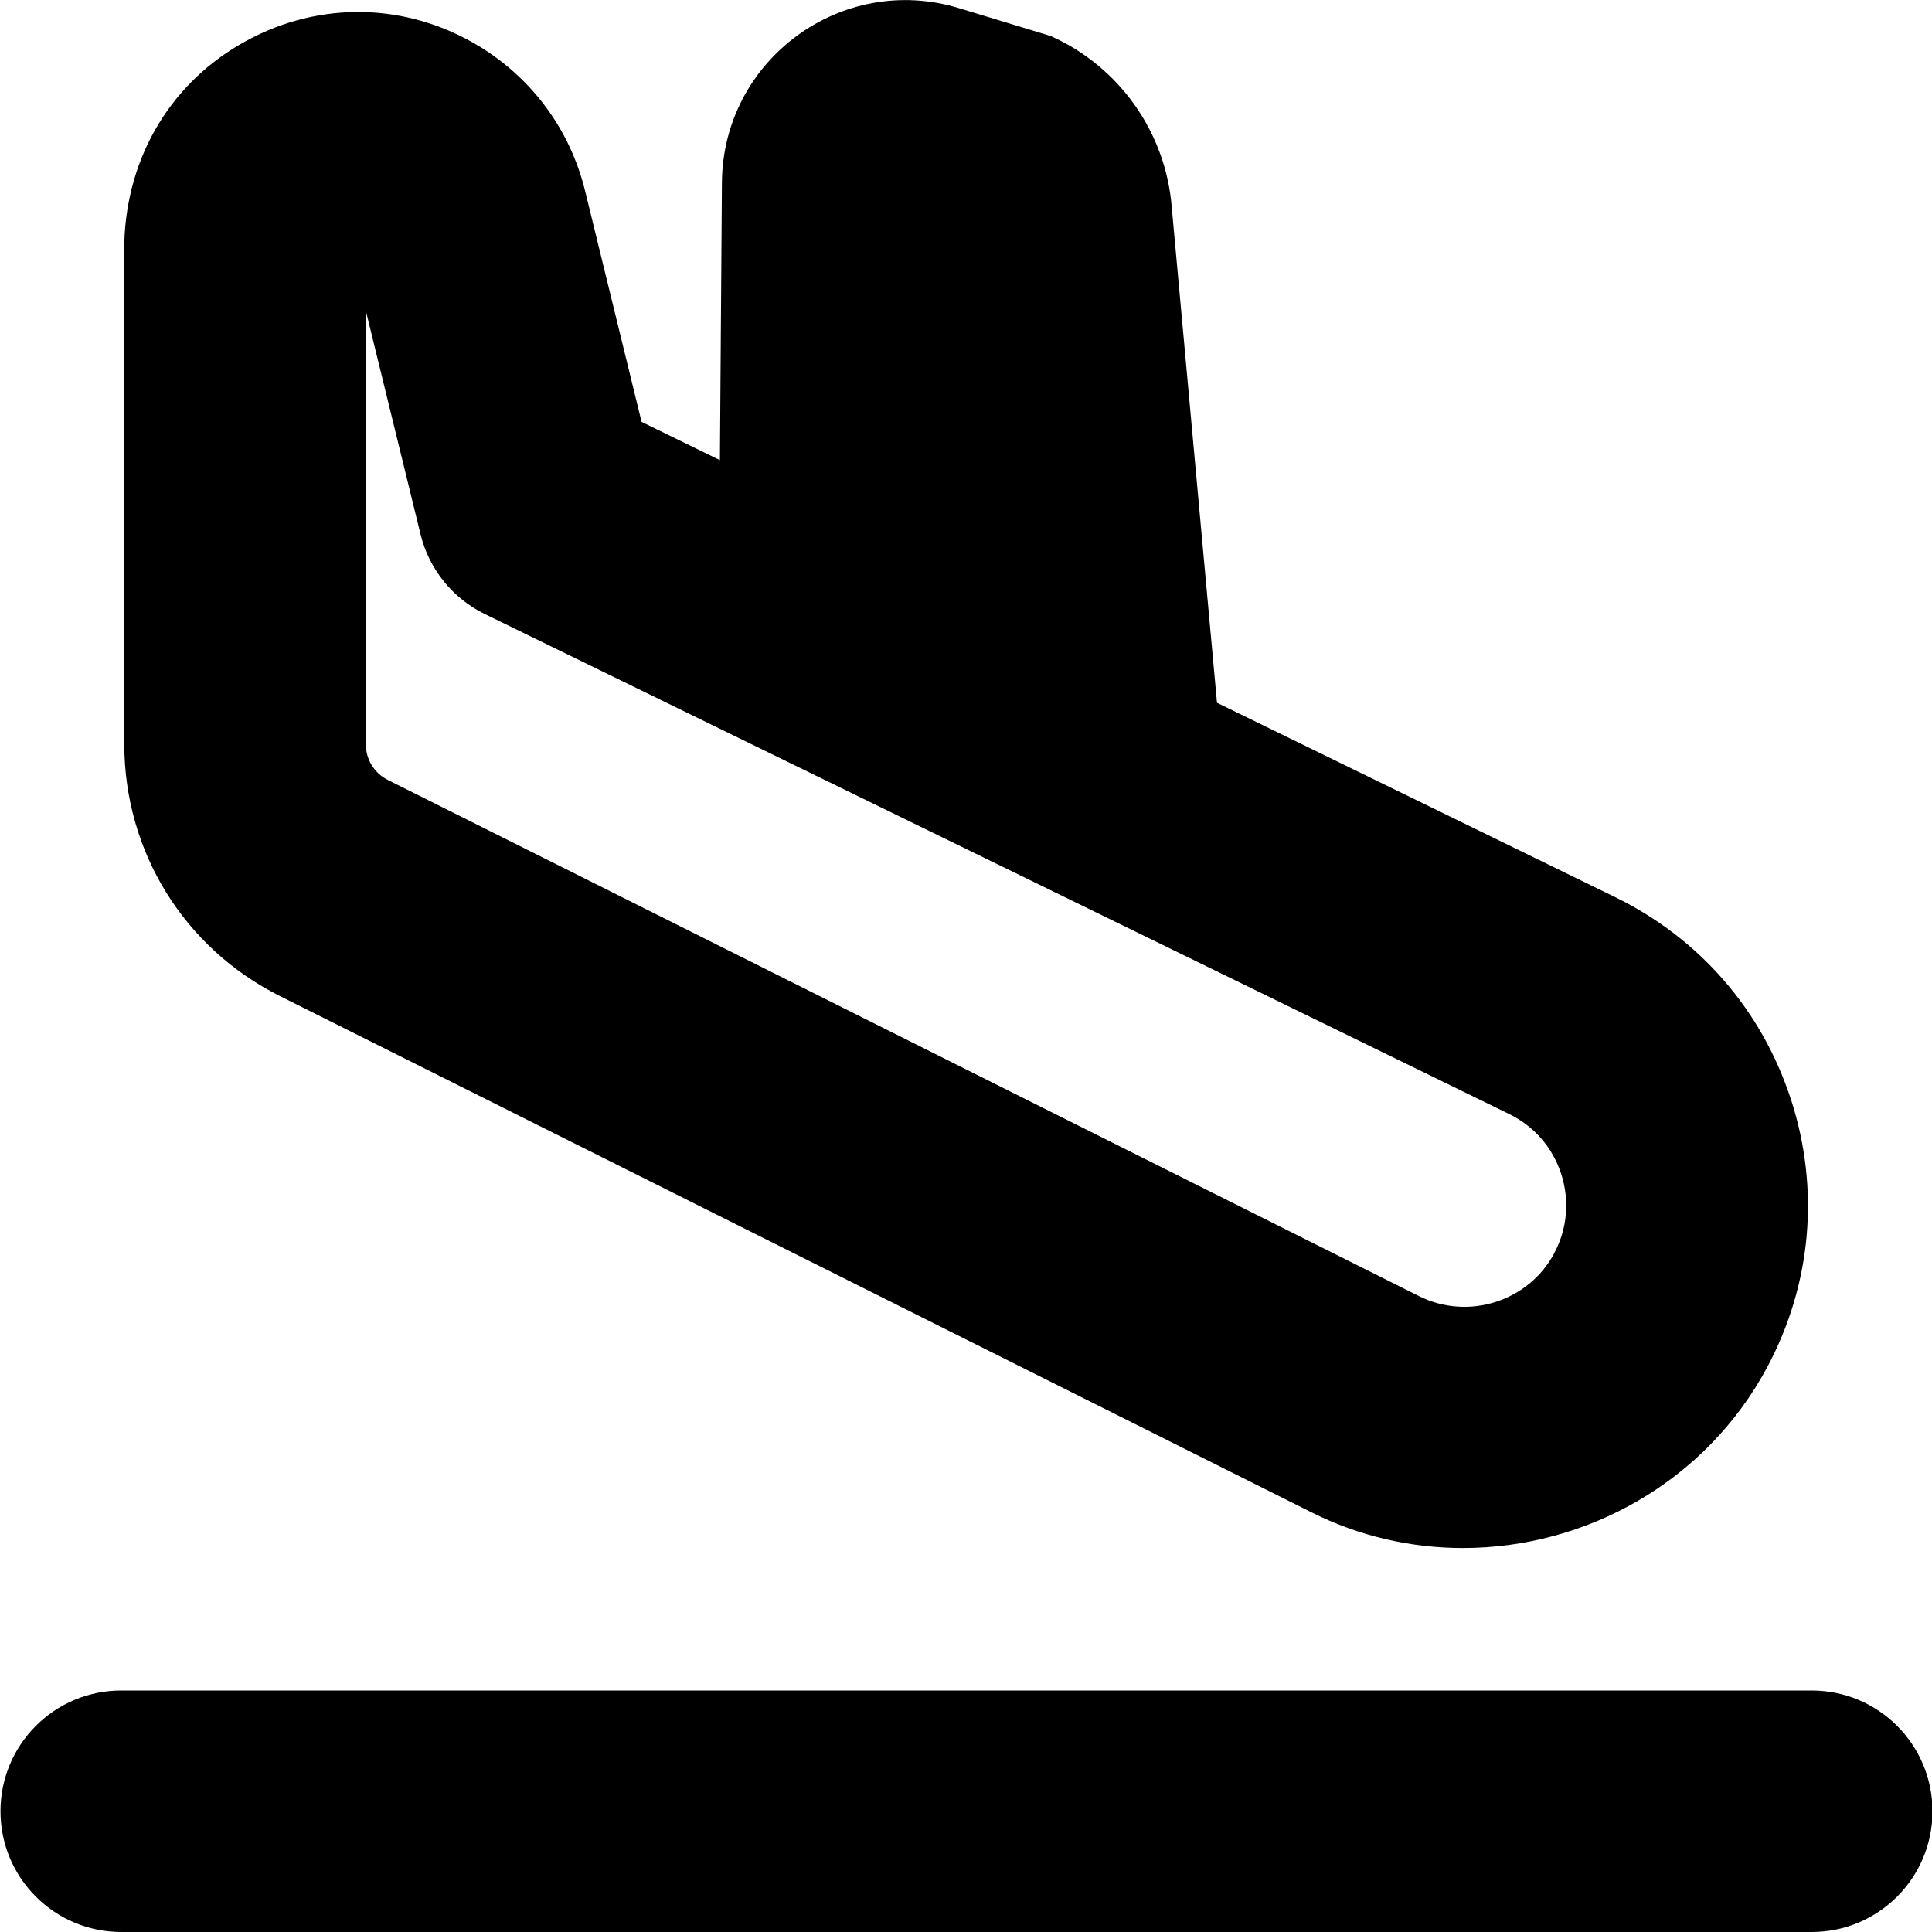
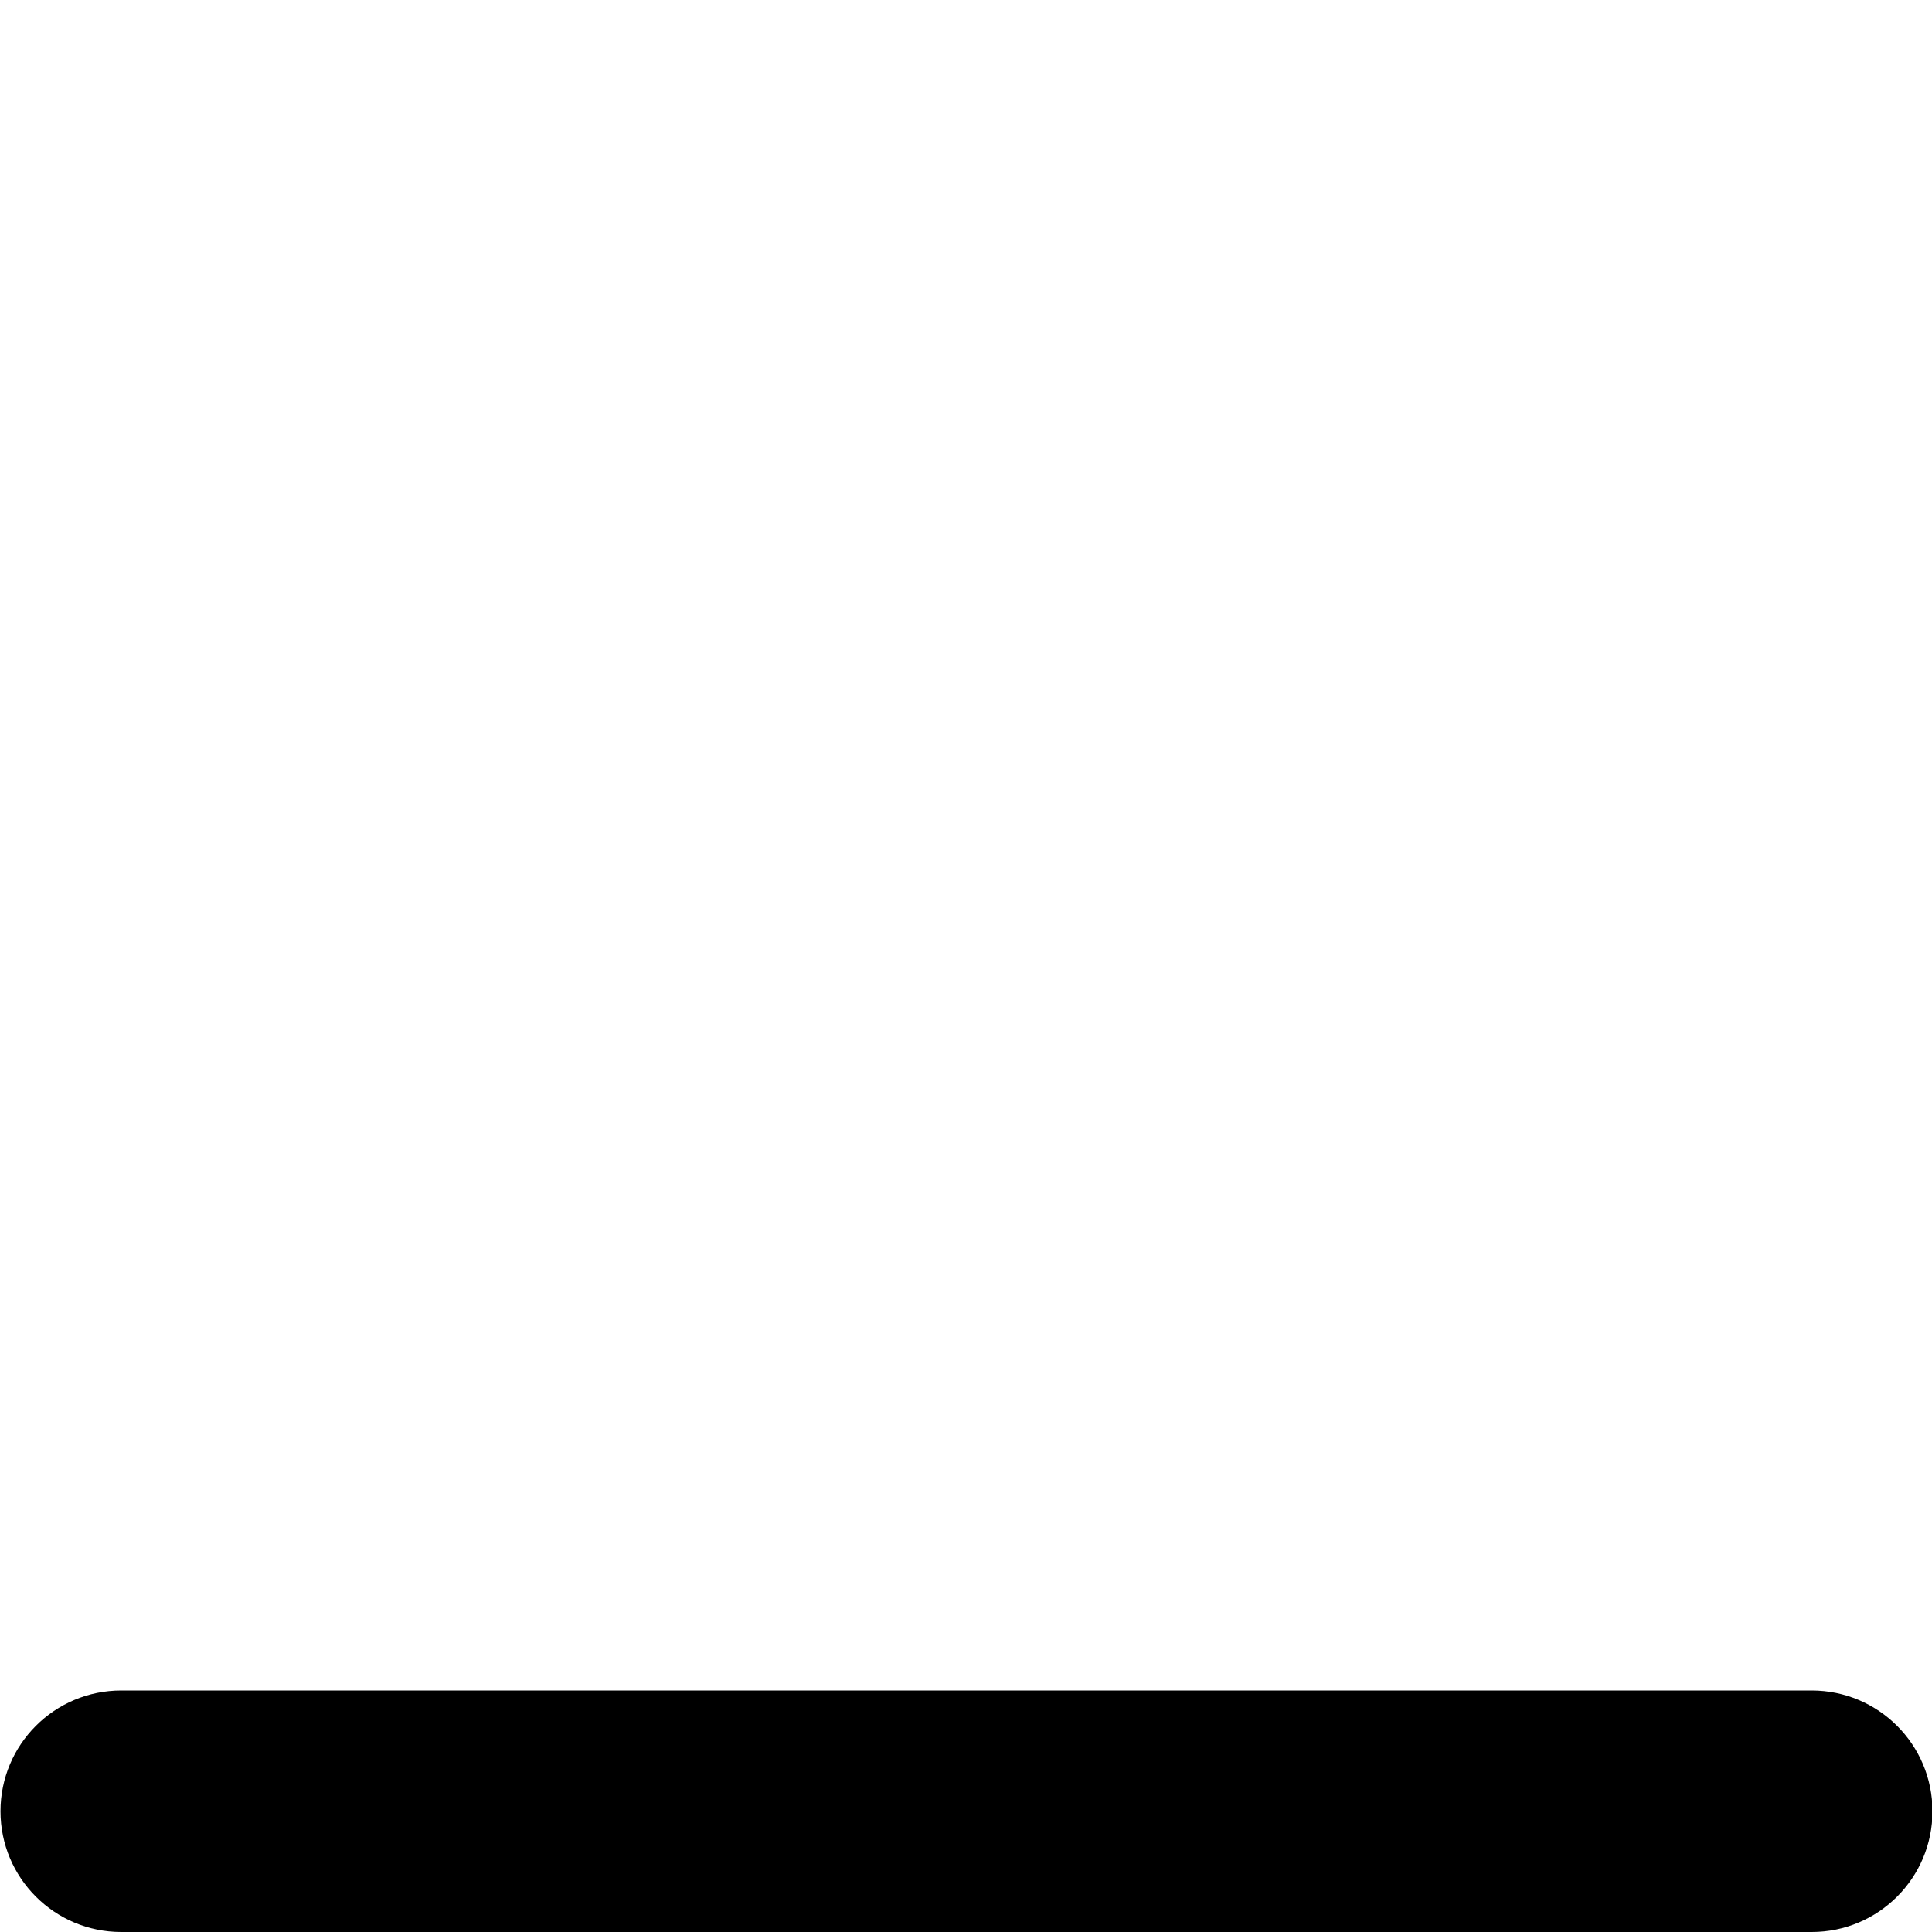
<svg xmlns="http://www.w3.org/2000/svg" id="Layer_1" data-name="Layer 1" viewBox="0 0 24 24" width="512" height="512">
  <path d="M22.506,24H1.506C.678,24,.006,23.329,.006,22.5s.672-1.5,1.5-1.5H22.506c.828,0,1.5,.671,1.5,1.5s-.672,1.5-1.5,1.5Z" />
-   <path d="M22.248,13.659c-.36-1.11-1.136-2.003-2.185-2.515h0l-4.945-2.414-.562-6.154c-.074-.932-.651-1.748-1.505-2.129l-1.139-.346c-1.459-.443-2.933,.642-2.944,2.167l-.025,3.448-.973-.475-.703-2.875c-.186-.752-.652-1.388-1.314-1.791C5.058,.031,3.974,.007,3.057,.509c-.92,.501-1.484,1.426-1.513,2.512v6.222c0,1.333,.74,2.533,1.933,3.13l12.804,6.408c.604,.305,1.252,.449,1.893,.449,1.532,0,3.023-.825,3.783-2.254,.548-1.029,.651-2.207,.292-3.316Zm-2.94,1.908c-.318,.601-1.072,.84-1.682,.533L4.82,9.69c-.171-.085-.276-.257-.276-.447V3.858l.68,2.778c.105,.433,.398,.796,.799,.992l12.725,6.211c.311,.152,.54,.417,.646,.745s.076,.677-.086,.982Z" />
</svg>